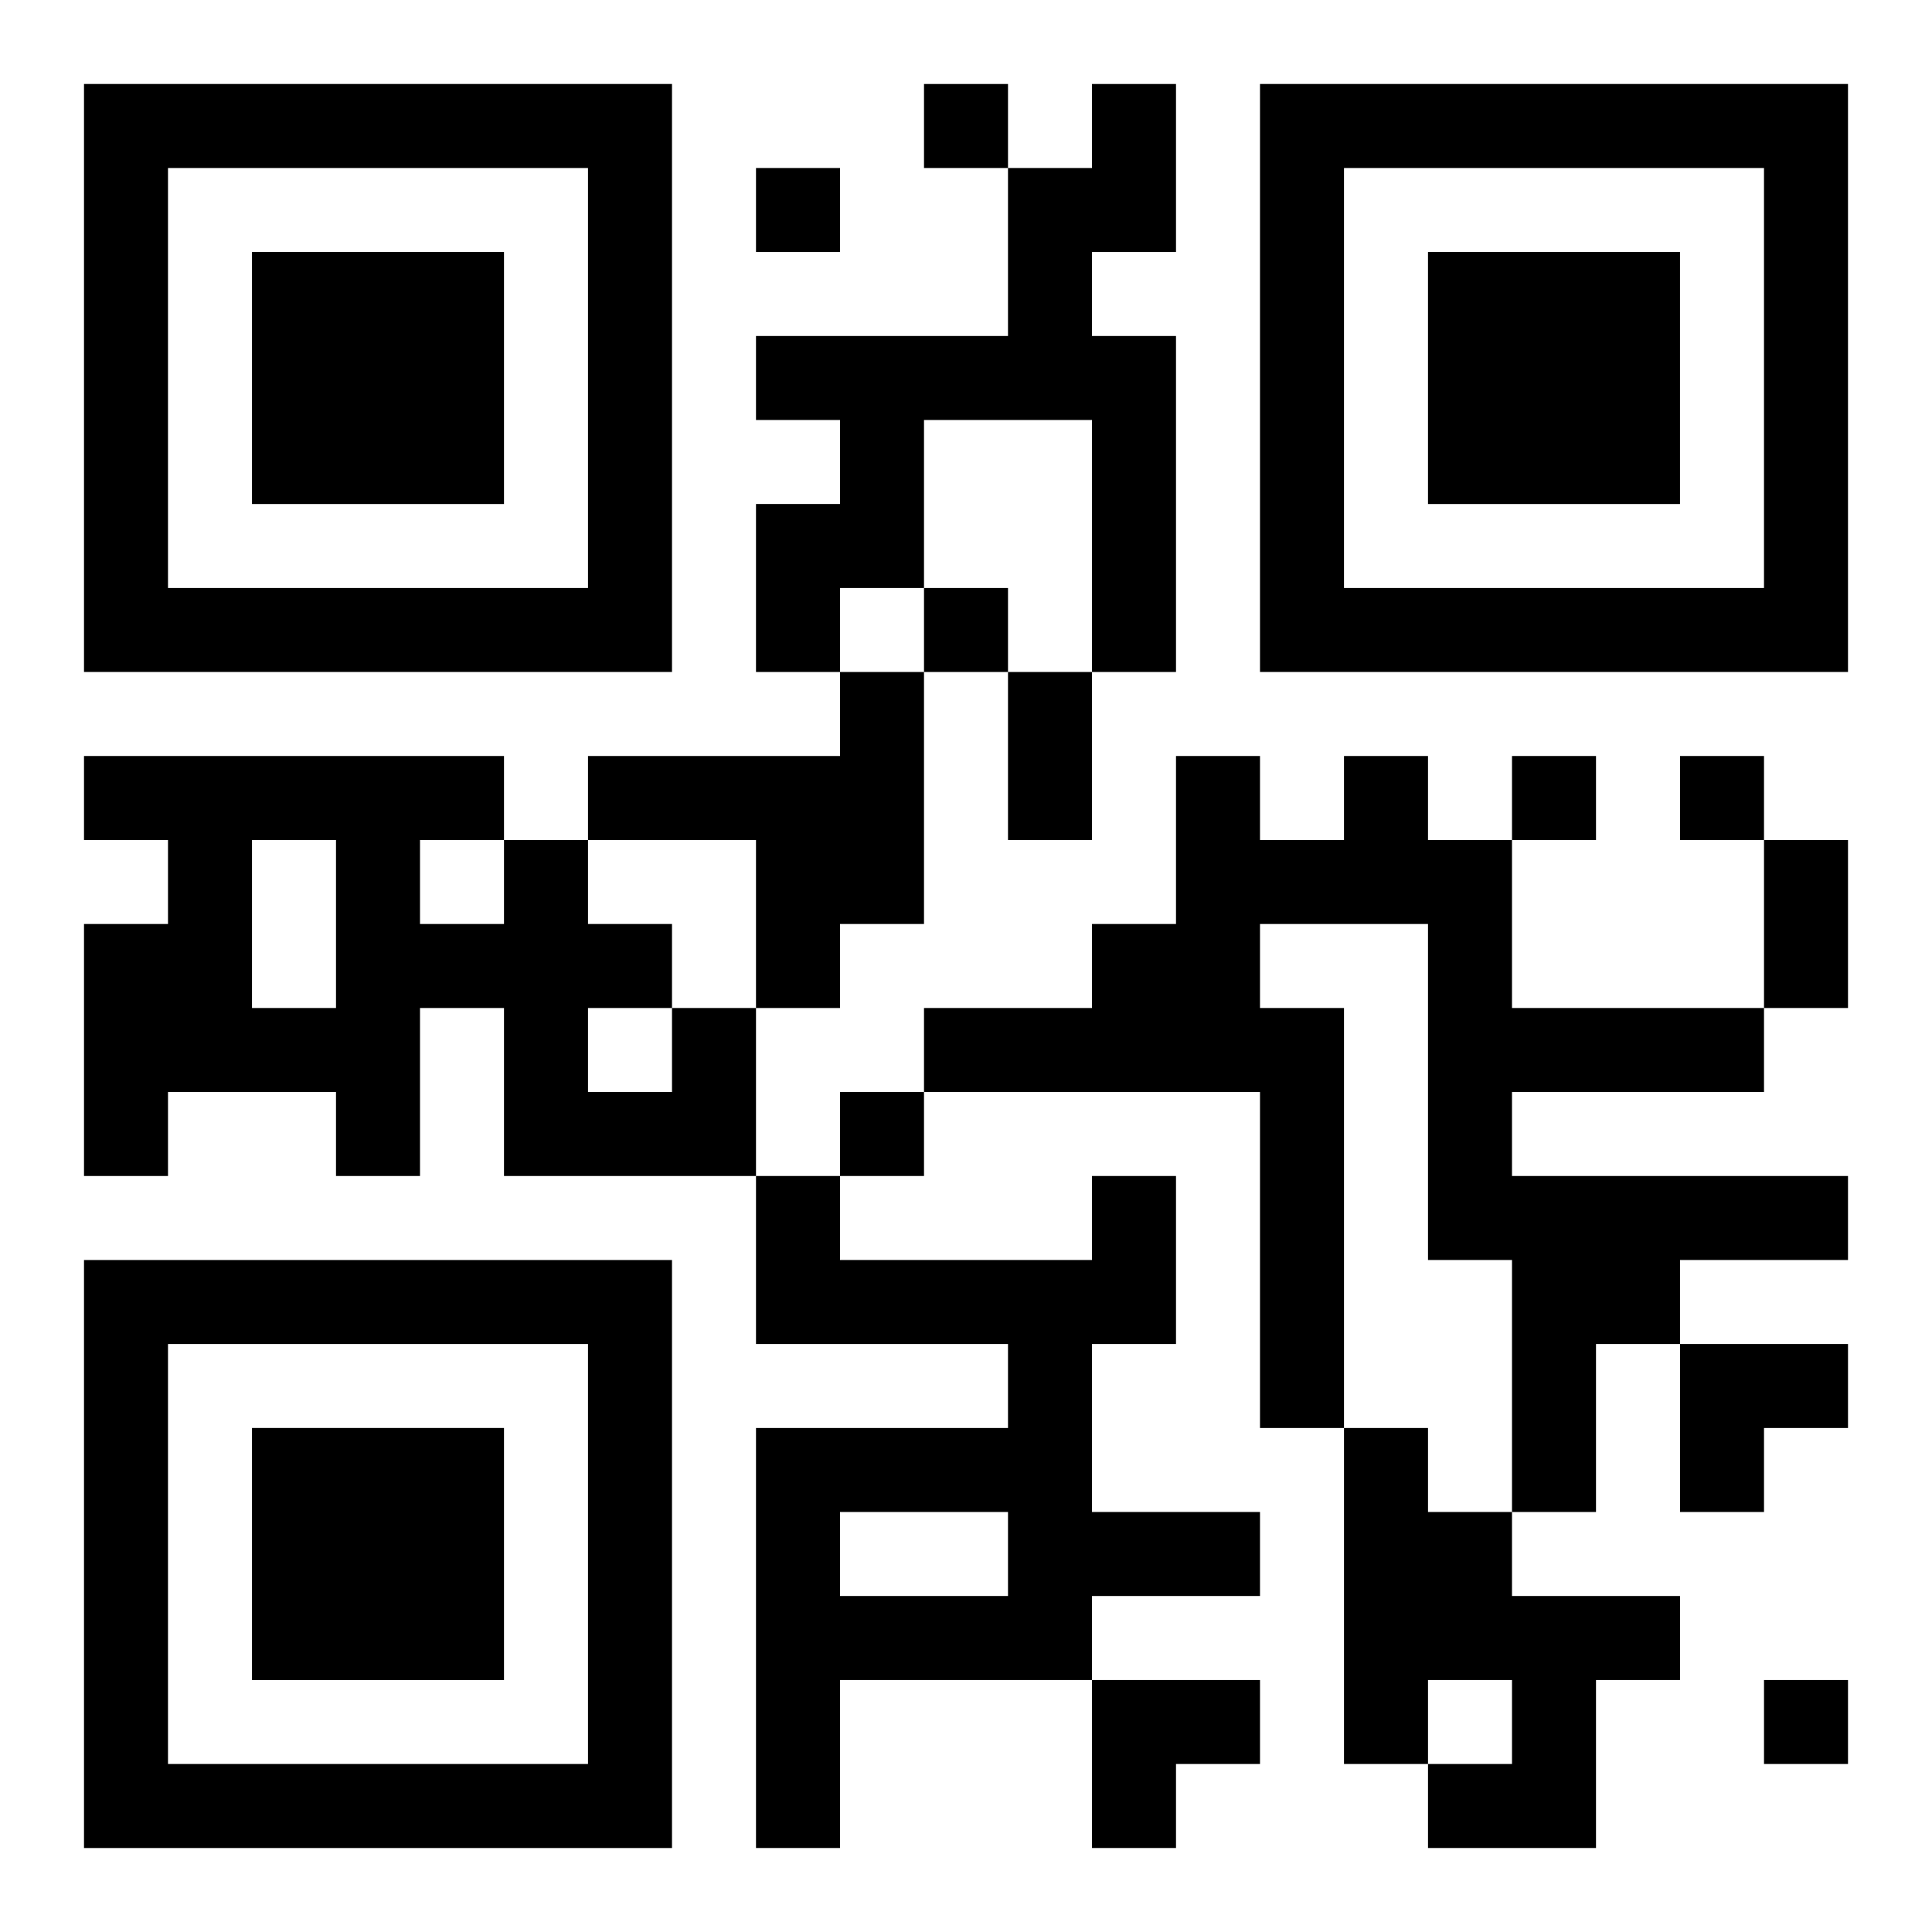
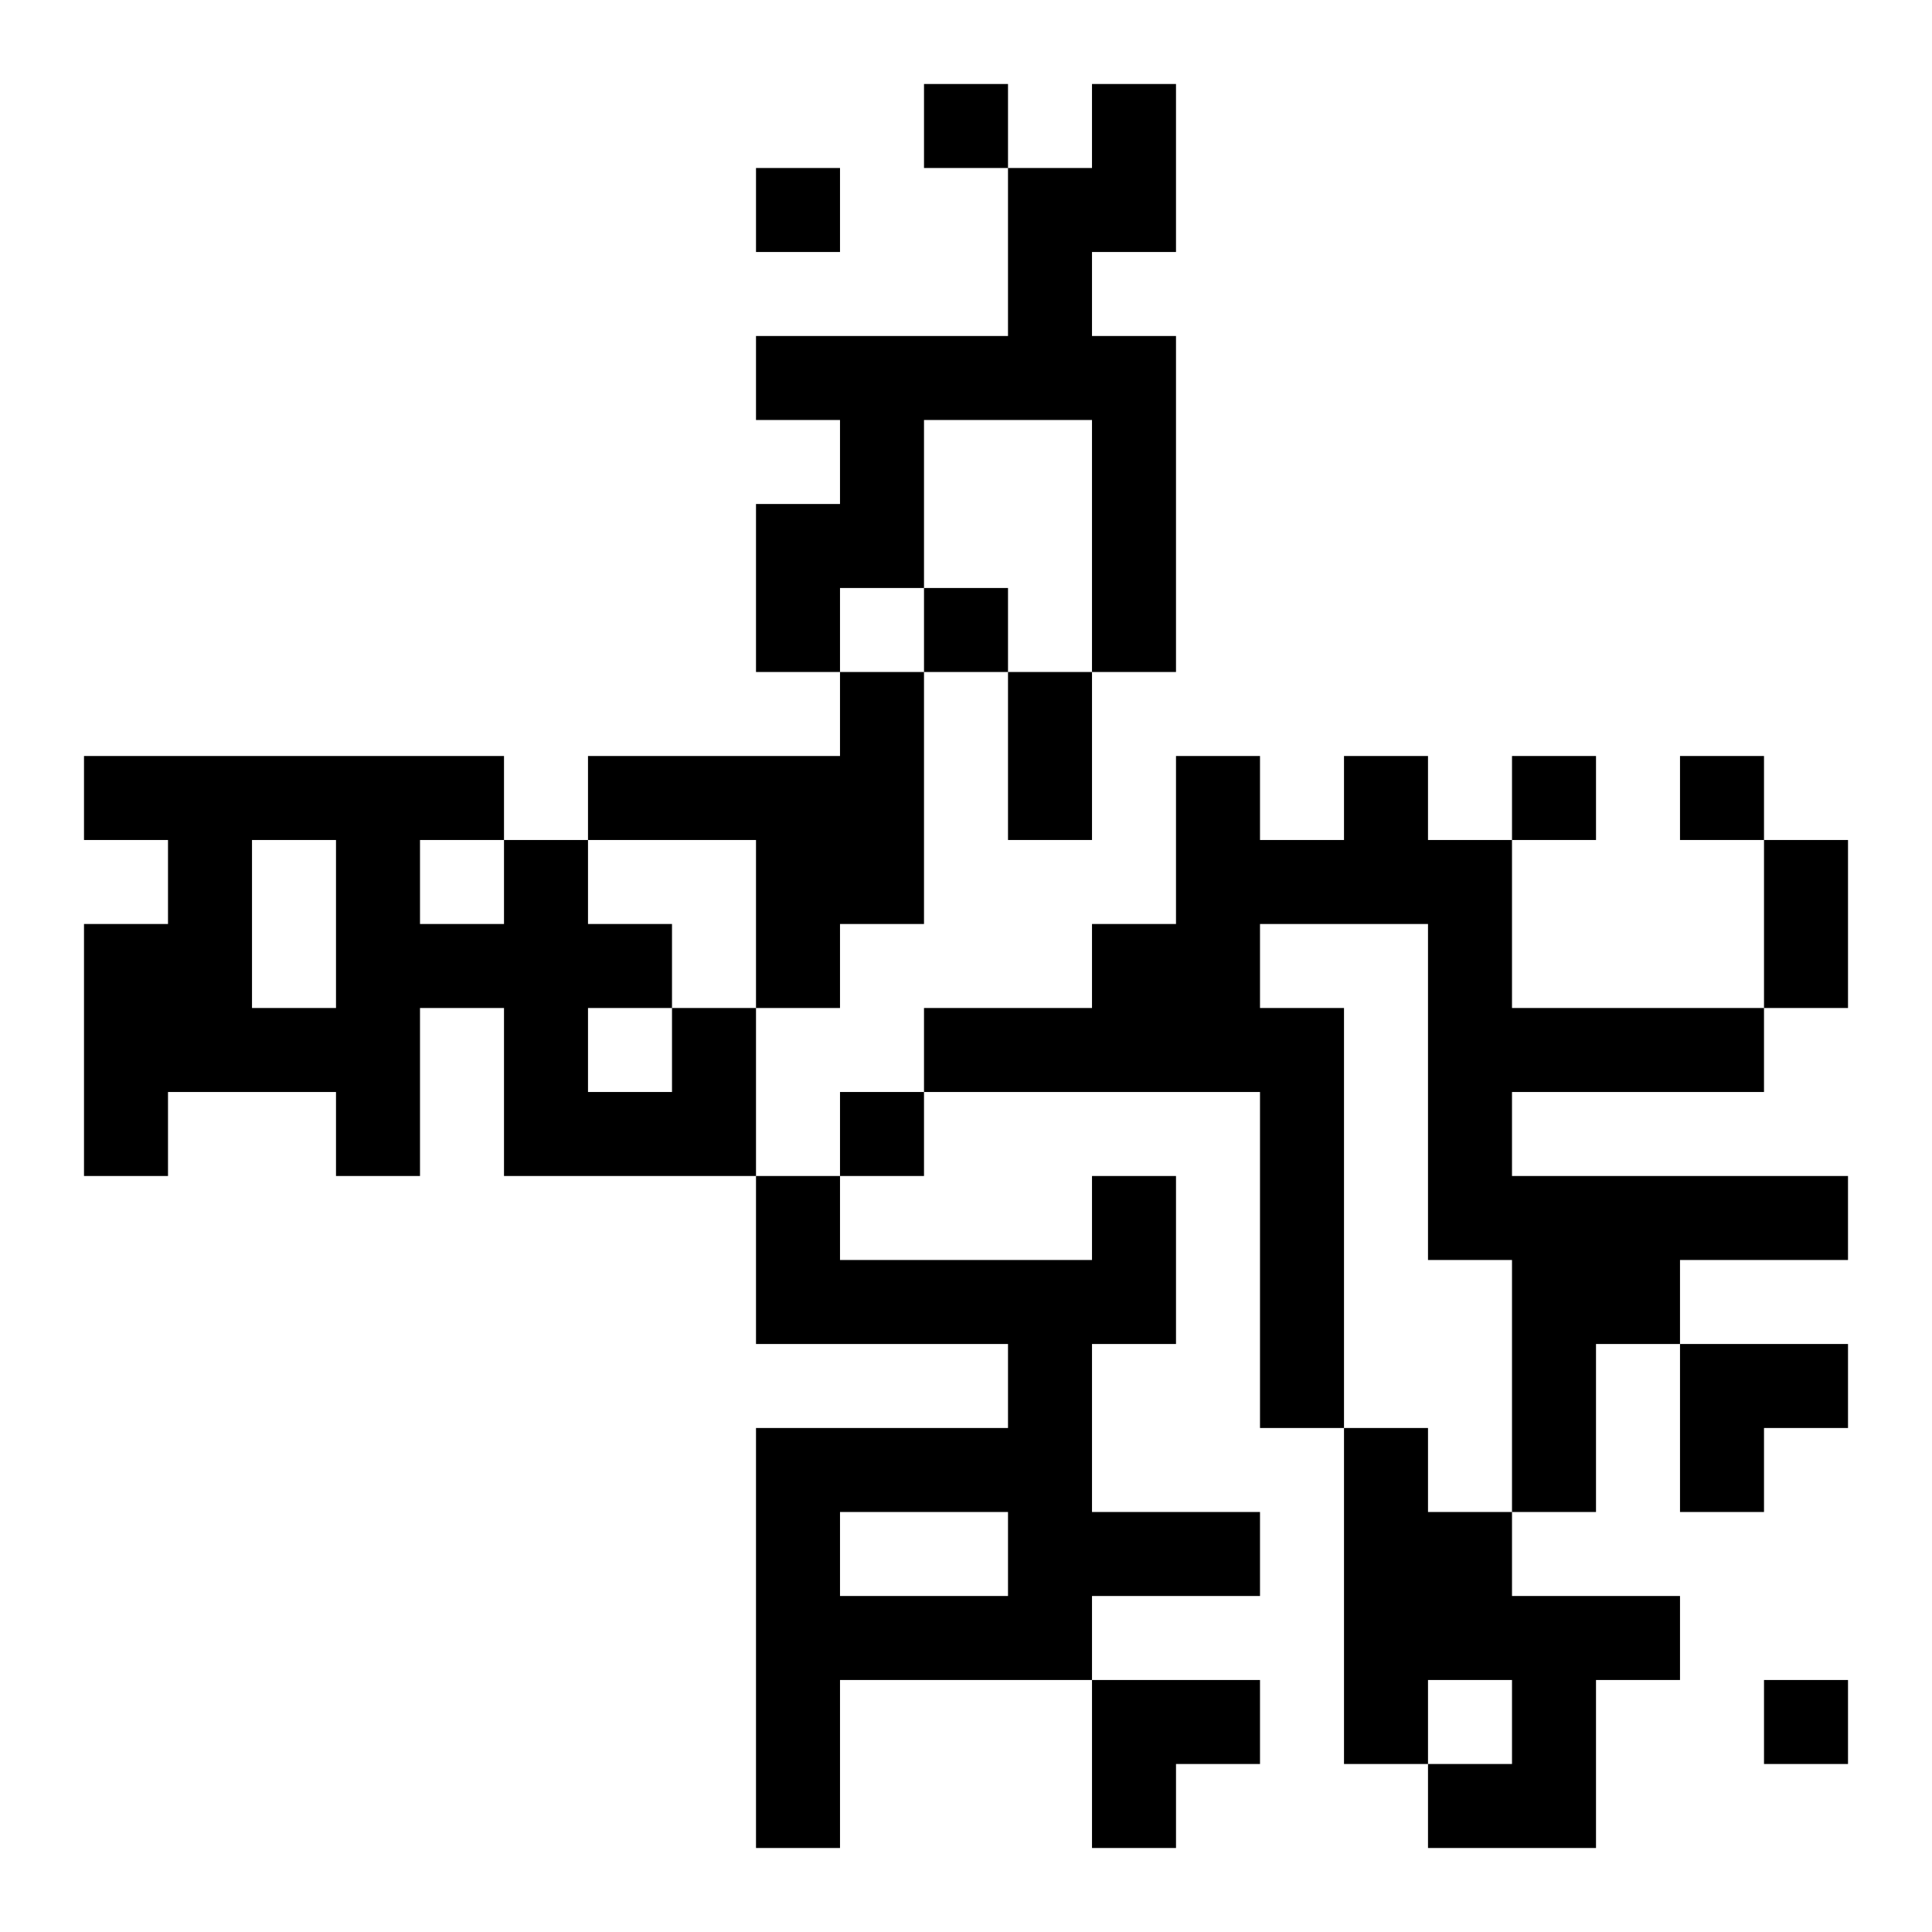
<svg xmlns="http://www.w3.org/2000/svg" xmlns:xlink="http://www.w3.org/1999/xlink" width="250" height="250" baseProfile="full" version="1.1" viewBox="-1 -1 23 23">
  <symbol id="a">
-     <path d="m0 7v7h7v-7h-7zm1 1h5v5h-5v-5zm1 1v3h3v-3h-3z" />
-   </symbol>
+     </symbol>
  <use y="-7" xlink:href="#a" />
  <use y="7" xlink:href="#a" />
  <use x="14" y="-7" xlink:href="#a" />
  <path d="m12 0h1v2h-1v1h1v4h-1v-3h-2v2h-1v1h-1v-2h1v-1h-1v-1h3v-2h1v-1m-3 7h1v3h-1v1h-1v-2h-2v-1h3v-1m6 1h1v1h1v2h3v1h-3v1h4v1h-2v1h-1v2h-1v-3h-1v-4h-2v1h1v5h-1v-4h-4v-1h2v-1h1v-2h1v1h1v-1m-8 3h1v2h-3v-2h-1v2h-1v-1h-2v1h-1v-3h1v-1h-1v-1h5v1h1v1h1v1m-5-2v2h1v-2h-1m2 0v1h1v-1h-1m2 2v1h1v-1h-1m6 2h1v2h-1v2h2v1h-2v1h-3v2h-1v-5h3v-1h-3v-2h1v1h3v-1m-3 4v1h2v-1h-2m6-1h1v1h1v1h2v1h-1v2h-2v-1h1v-1h-1v1h-1v-4m-5-16v1h1v-1h-1m-2 1v1h1v-1h-1m2 5v1h1v-1h-1m7 2v1h1v-1h-1m2 0v1h1v-1h-1m-10 4v1h1v-1h-1m11 7v1h1v-1h-1m-9-12h1v2h-1v-2m9 2h1v2h-1v-2m-1 6h2v1h-1v1h-1zm-7 4h2v1h-1v1h-1z" />
</svg>